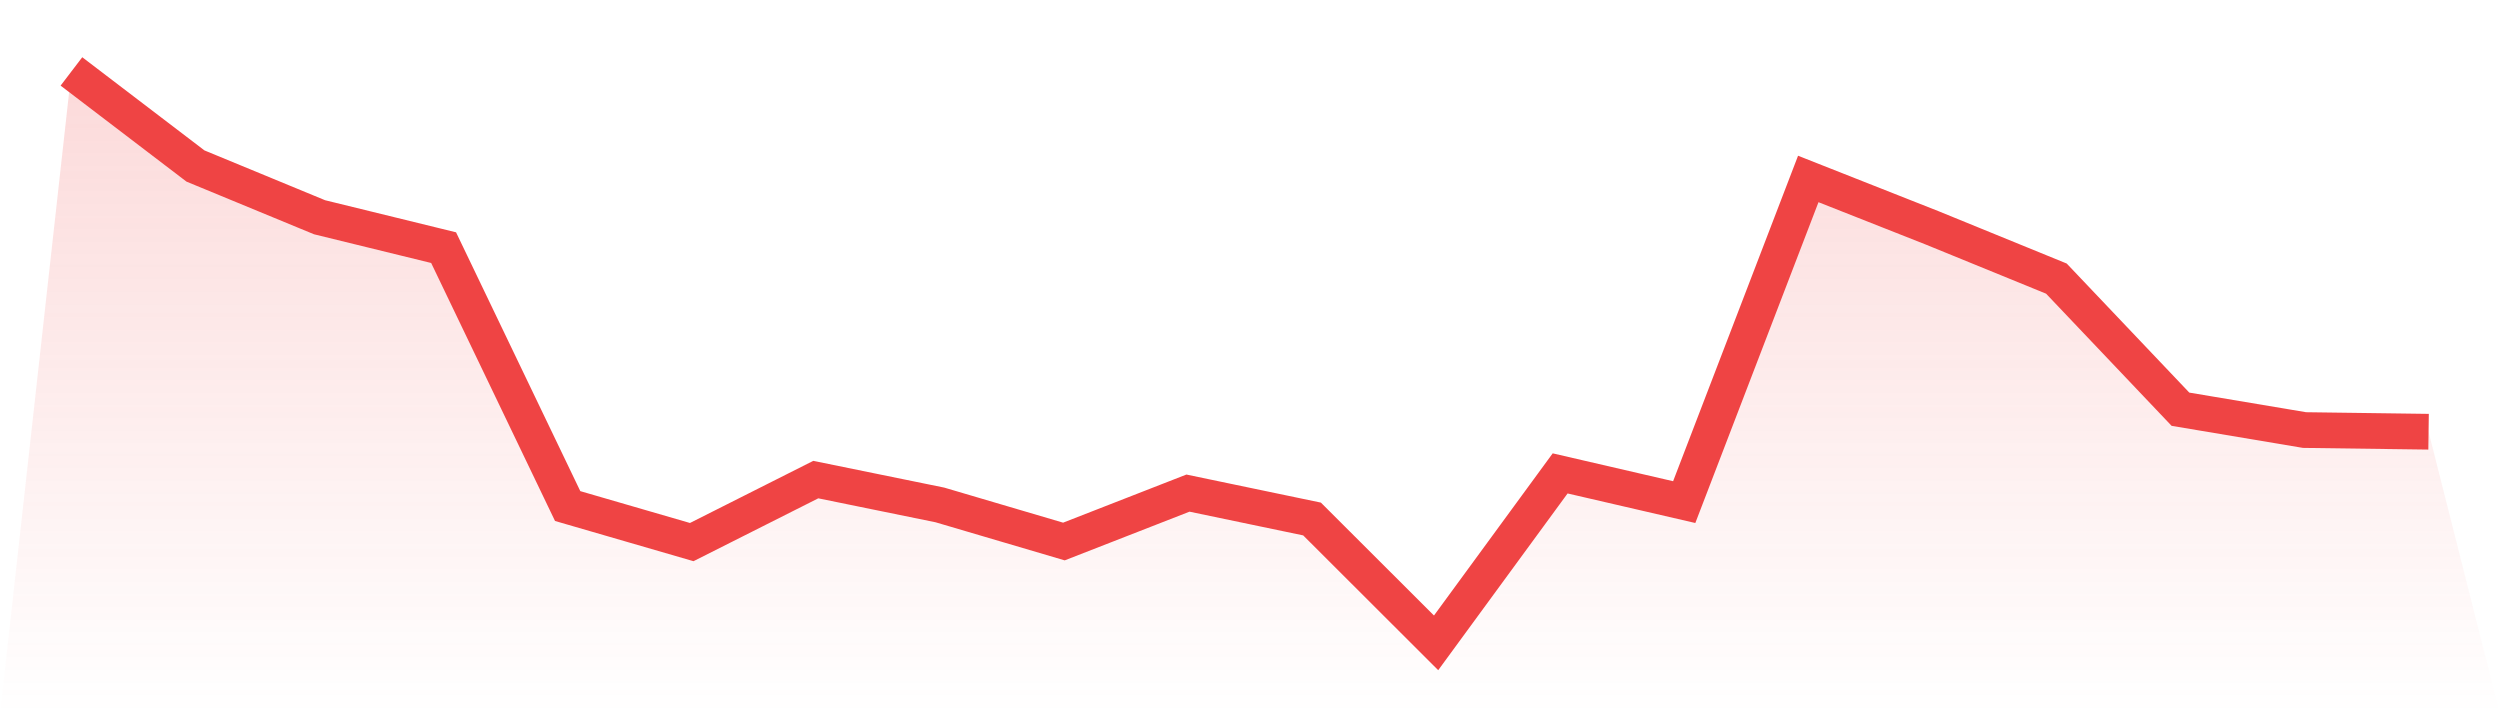
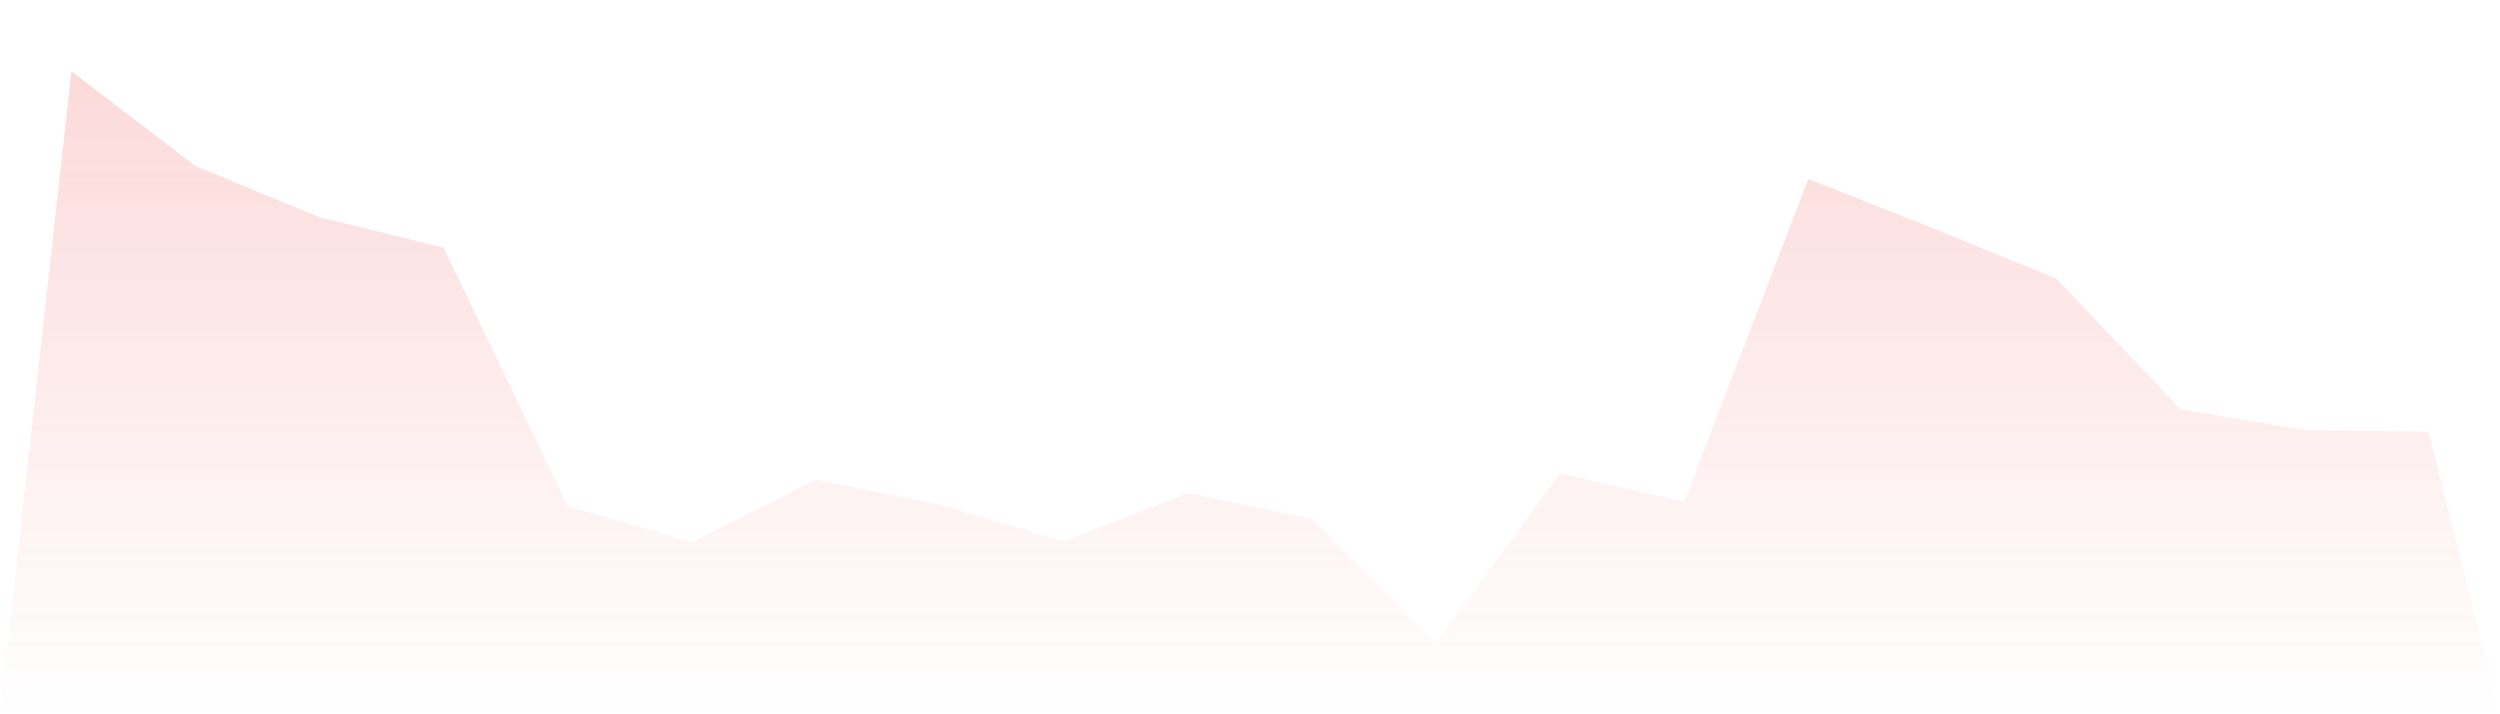
<svg xmlns="http://www.w3.org/2000/svg" viewBox="0 0 140 40">
  <defs>
    <linearGradient id="gradient" x1="0" x2="0" y1="0" y2="1">
      <stop offset="0%" stop-color="#ef4444" stop-opacity="0.2" />
      <stop offset="100%" stop-color="#ef4444" stop-opacity="0" />
    </linearGradient>
  </defs>
  <path d="M4,4 L4,4 L10.947,9.297 L17.895,12.166 L24.842,13.868 L31.789,28.339 L38.737,30.357 L45.684,26.857 L52.632,28.276 L59.579,30.325 L66.526,27.614 L73.474,29.064 L80.421,36 L87.368,26.51 L94.316,28.118 L101.263,10.022 L108.211,12.765 L115.158,15.602 L122.105,22.916 L129.053,24.083 L136,24.177 L140,40 L0,40 z" fill="url(#gradient)" />
-   <path d="M4,4 L4,4 L10.947,9.297 L17.895,12.166 L24.842,13.868 L31.789,28.339 L38.737,30.357 L45.684,26.857 L52.632,28.276 L59.579,30.325 L66.526,27.614 L73.474,29.064 L80.421,36 L87.368,26.51 L94.316,28.118 L101.263,10.022 L108.211,12.765 L115.158,15.602 L122.105,22.916 L129.053,24.083 L136,24.177" fill="none" stroke="#ef4444" stroke-width="2" />
</svg>